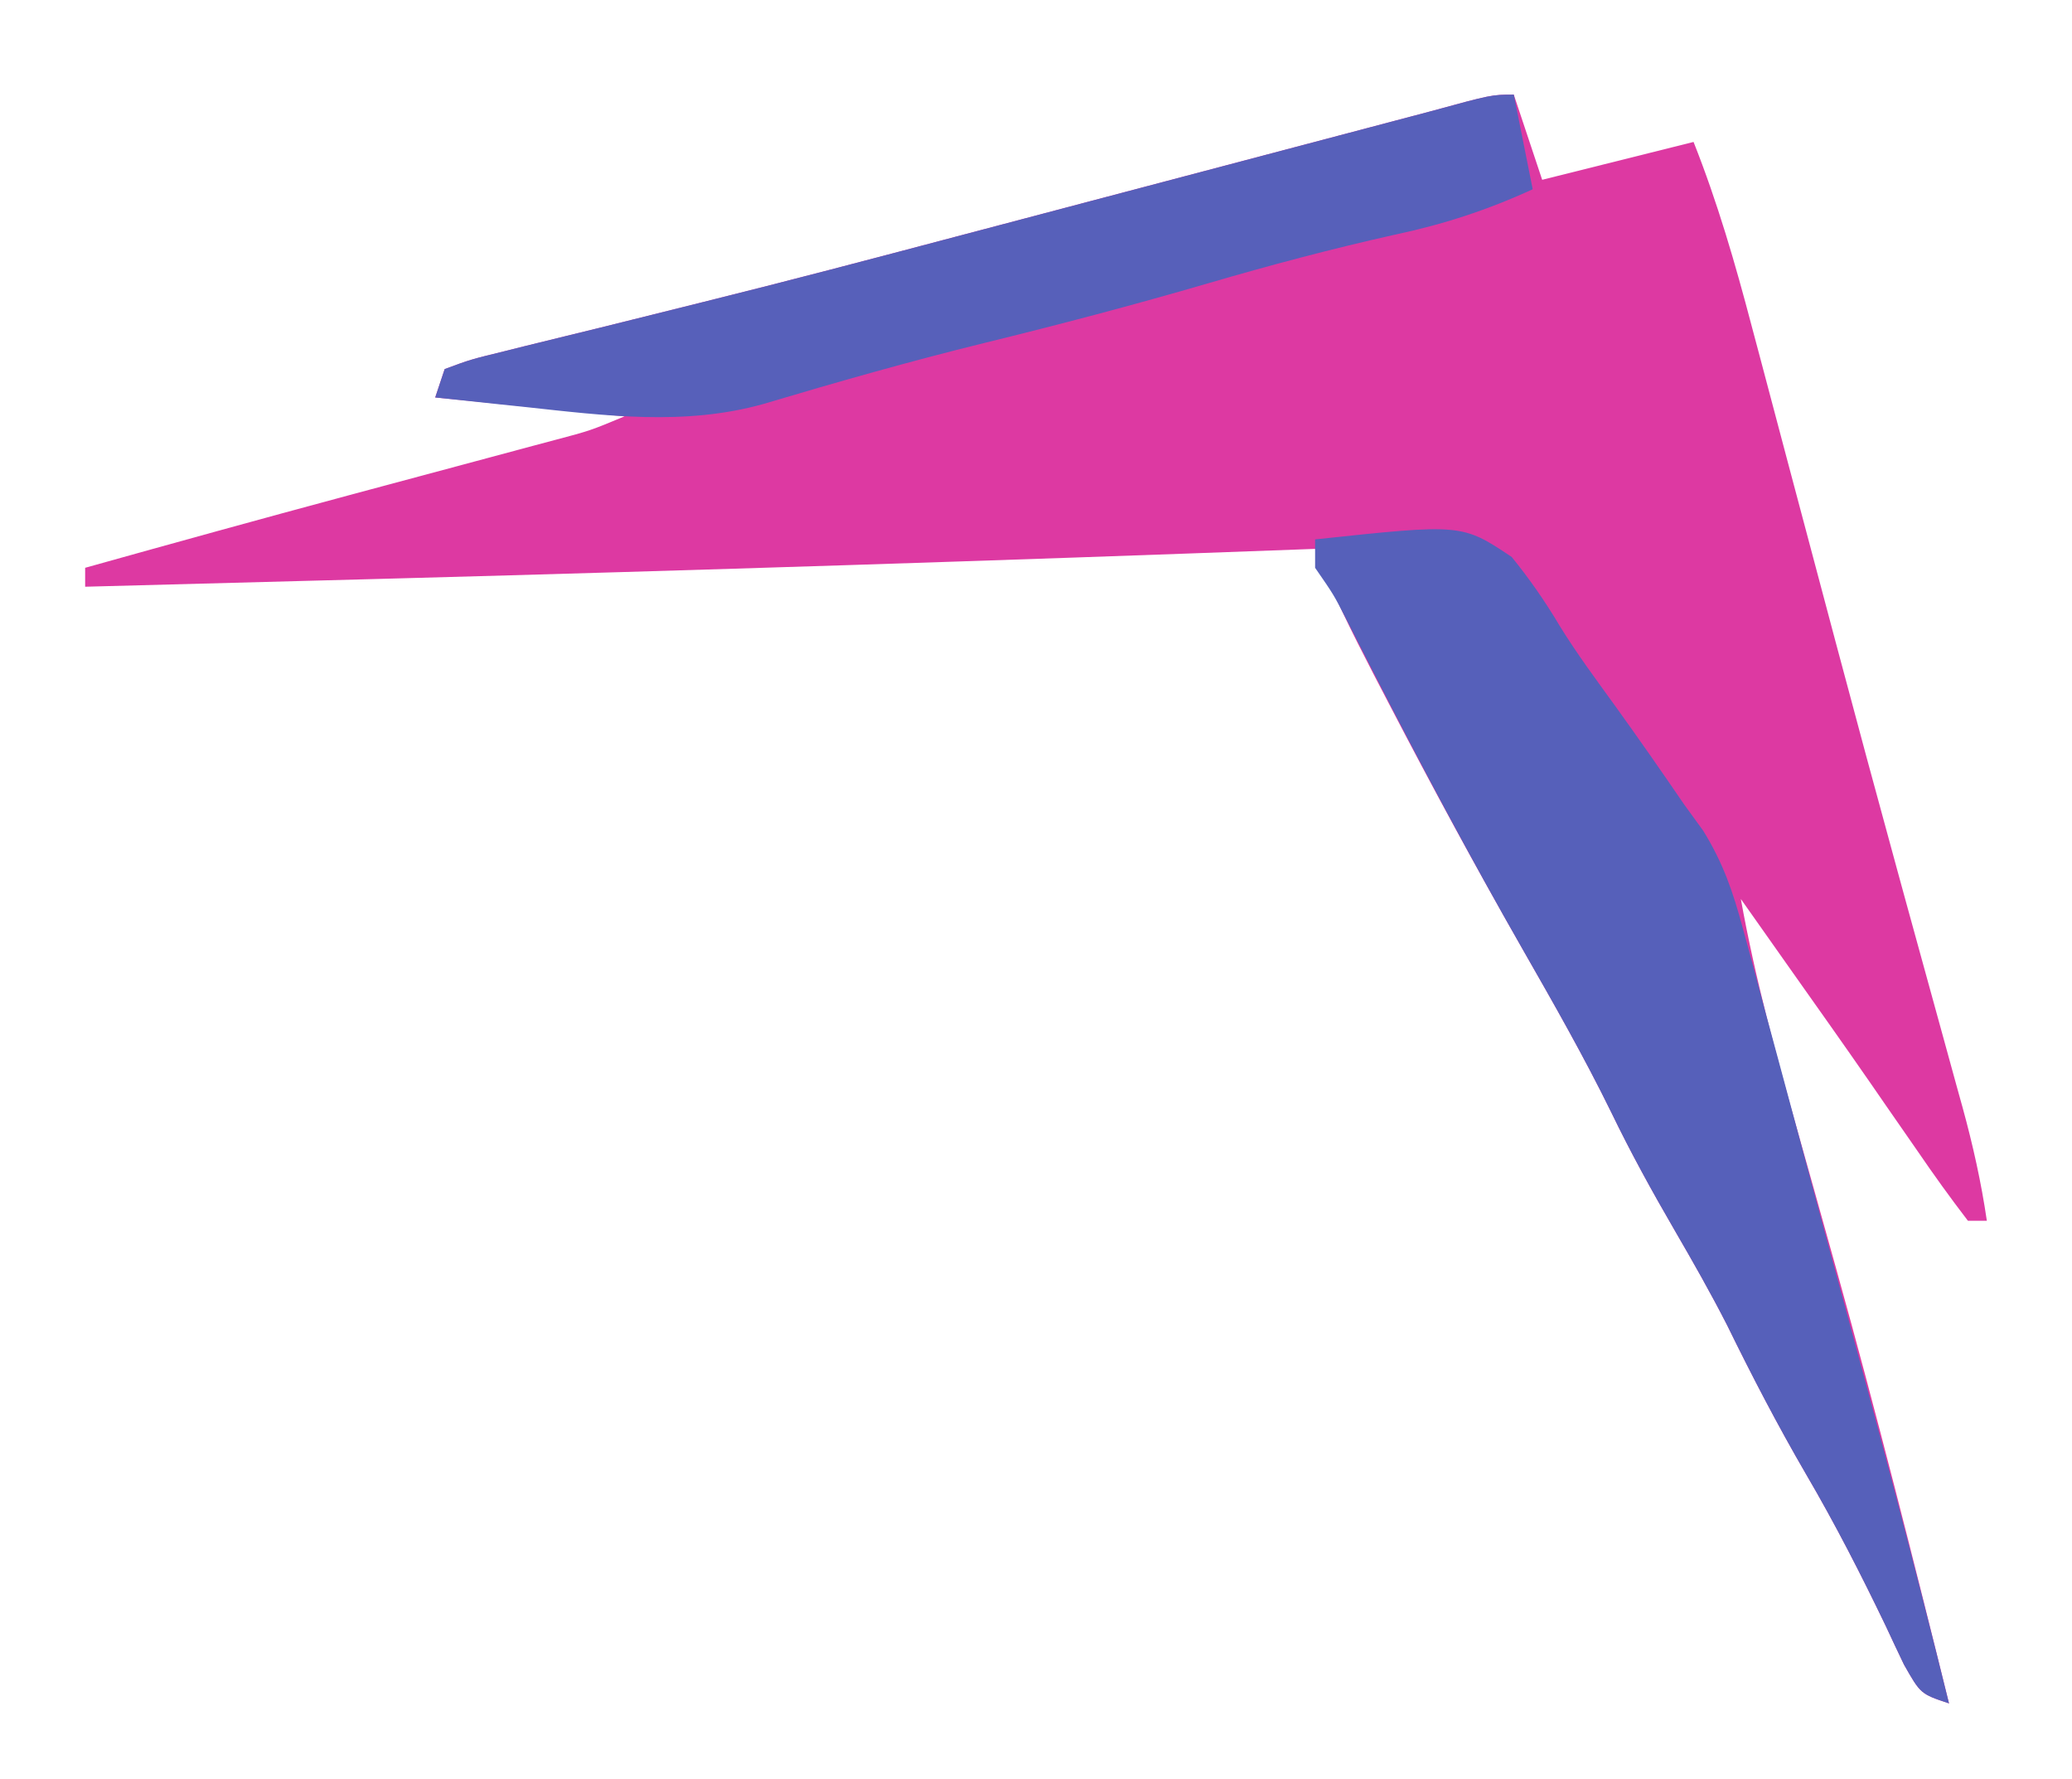
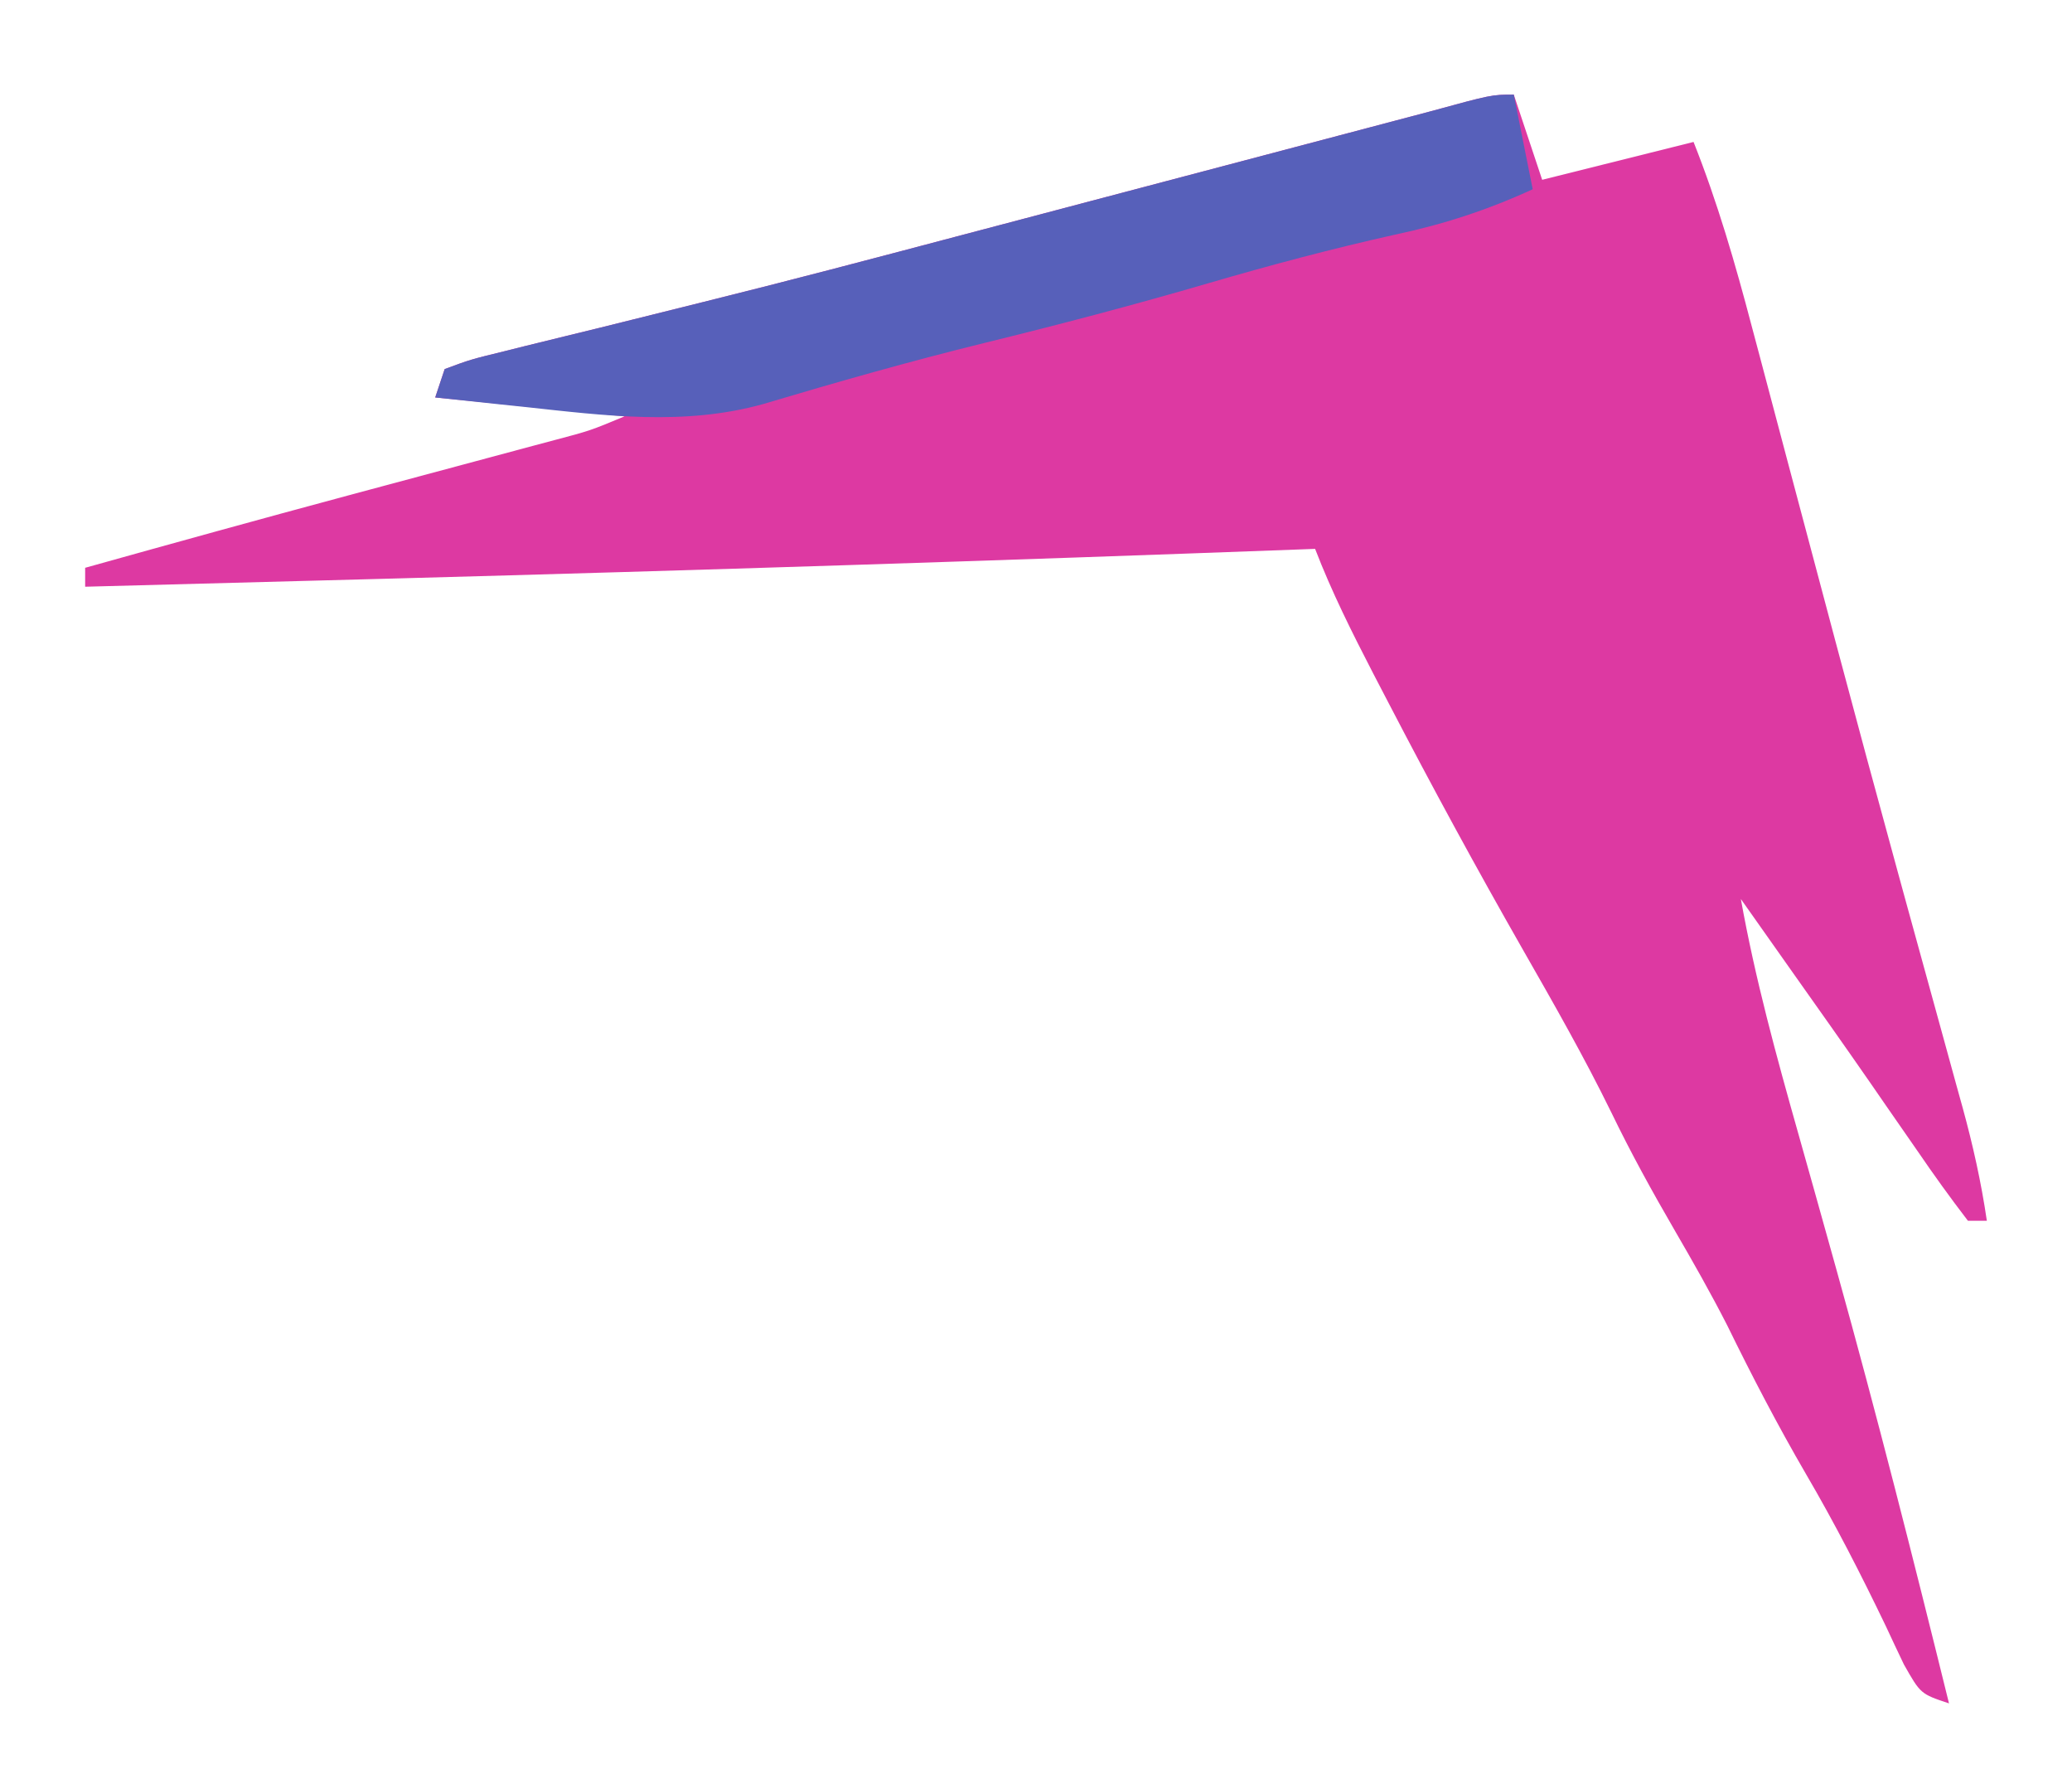
<svg xmlns="http://www.w3.org/2000/svg" width="219" height="188">
  <path d="M0 0 C0.99 2.97 1.98 5.94 3 9 C8.28 7.68 13.56 6.36 19 5 C21.537 11.392 23.404 17.837 25.152 24.484 C25.449 25.598 25.745 26.712 26.051 27.859 C27.017 31.488 27.977 35.119 28.938 38.75 C30.281 43.805 31.626 48.86 32.973 53.914 C33.31 55.182 33.648 56.451 33.995 57.758 C36.174 65.938 38.383 74.109 40.621 82.273 C40.9 83.292 41.18 84.311 41.467 85.361 C42.776 90.131 44.089 94.899 45.406 99.667 C45.872 101.364 46.339 103.061 46.805 104.758 C47.119 105.888 47.119 105.888 47.44 107.042 C48.527 111.008 49.406 114.93 50 119 C49.34 119 48.68 119 48 119 C46.122 116.557 44.362 114.104 42.625 111.562 C41.55 110.013 40.474 108.463 39.398 106.914 C38.843 106.109 38.287 105.303 37.714 104.474 C34.92 100.442 32.084 96.441 29.25 92.438 C28.234 90.999 27.219 89.56 26.203 88.121 C25.476 87.091 24.749 86.061 24 85 C25.509 93.427 27.753 101.599 30.082 109.827 C31.217 113.839 32.339 117.855 33.461 121.871 C33.793 123.058 33.793 123.058 34.131 124.268 C38.364 139.439 42.227 154.709 46 170 C43 169 43 169 41.238 165.895 C40.588 164.538 39.946 163.177 39.312 161.812 C36.681 156.338 33.944 150.992 30.875 145.75 C27.886 140.609 25.175 135.402 22.562 130.062 C20.818 126.642 18.928 123.319 17 120 C14.629 115.916 12.368 111.816 10.312 107.562 C7.429 101.671 4.193 96.006 0.938 90.312 C-3.946 81.755 -8.643 73.118 -13.188 64.375 C-13.74 63.315 -14.292 62.254 -14.862 61.161 C-17.101 56.825 -19.245 52.558 -21 48 C-21.552 48.021 -22.104 48.041 -22.673 48.062 C-54.466 49.246 -86.259 50.268 -118.062 51.125 C-118.887 51.147 -119.711 51.169 -120.56 51.192 C-130.706 51.465 -140.853 51.735 -151 52 C-151 51.34 -151 50.68 -151 50 C-141.75 47.414 -132.495 44.851 -123.219 42.359 C-122.418 42.144 -121.617 41.929 -120.791 41.707 C-117.518 40.828 -114.244 39.949 -110.97 39.073 C-108.532 38.421 -106.094 37.765 -103.656 37.109 C-102.542 36.813 -102.542 36.813 -101.406 36.51 C-97.612 35.505 -97.612 35.505 -94 34 C-100.6 33.34 -107.2 32.68 -114 32 C-113.505 30.515 -113.505 30.515 -113 29 C-110.277 27.992 -110.277 27.992 -106.582 27.09 C-105.91 26.922 -105.239 26.753 -104.547 26.58 C-103.08 26.214 -101.611 25.855 -100.142 25.5 C-97.78 24.93 -95.423 24.345 -93.067 23.756 C-90.584 23.135 -88.102 22.516 -85.618 21.901 C-76.701 19.691 -67.819 17.351 -58.938 15 C-57.361 14.584 -55.784 14.168 -54.207 13.752 C-51.059 12.921 -47.911 12.09 -44.763 11.258 C-40.707 10.187 -36.652 9.117 -32.596 8.048 C-29.423 7.211 -26.251 6.374 -23.079 5.536 C-21.58 5.14 -20.081 4.745 -18.582 4.349 C-16.519 3.805 -14.457 3.26 -12.395 2.715 C-10.644 2.253 -10.644 2.253 -8.859 1.781 C-2.34 0 -2.34 0 0 0 Z " fill="#DD39A2" transform="translate(160,10)" />
-   <path d="M0 0 C15.515 -1.657 15.515 -1.657 20.777 1.852 C22.674 4.19 24.318 6.554 25.856 9.142 C27.65 12.056 29.686 14.789 31.69 17.561 C34.174 21.008 36.603 24.492 39 28 C39.67 28.923 40.339 29.846 41.03 30.797 C43.153 34.248 44.174 37.254 45.227 41.16 C45.51 42.196 45.51 42.196 45.8 43.252 C46.419 45.519 47.022 47.791 47.625 50.062 C48.057 51.659 48.49 53.255 48.924 54.851 C49.831 58.193 50.732 61.536 51.627 64.881 C52.981 69.939 54.356 74.991 55.734 80.043 C59.625 94.33 63.46 108.621 67 123 C64 122 64 122 62.238 118.895 C61.588 117.538 60.946 116.177 60.312 114.812 C57.681 109.338 54.944 103.992 51.875 98.75 C48.886 93.609 46.175 88.402 43.562 83.062 C41.818 79.642 39.928 76.319 38 73 C35.629 68.916 33.368 64.816 31.312 60.562 C28.429 54.671 25.194 49.005 21.938 43.312 C16.421 33.661 11.211 23.877 6.138 13.986 C5.625 12.985 5.111 11.984 4.582 10.953 C4.131 10.068 3.679 9.183 3.214 8.271 C1.955 5.827 1.955 5.827 0 3 C0 2.01 0 1.02 0 0 Z " fill="#5660BA" transform="translate(139,57)" />
  <path d="M0 0 C0.99 4.95 0.99 4.95 2 10 C-2.811 12.206 -7.442 13.712 -12.625 14.812 C-19.261 16.295 -25.786 18.03 -32.312 19.938 C-40.15 22.224 -48.016 24.297 -55.946 26.239 C-63.8 28.172 -71.565 30.378 -79.316 32.691 C-87.653 35.024 -96.076 33.922 -104.562 33 C-105.476 32.905 -106.389 32.809 -107.33 32.711 C-109.554 32.478 -111.777 32.241 -114 32 C-113.505 30.515 -113.505 30.515 -113 29 C-110.277 27.992 -110.277 27.992 -106.582 27.09 C-105.91 26.922 -105.239 26.753 -104.547 26.58 C-103.08 26.214 -101.611 25.855 -100.142 25.5 C-97.78 24.93 -95.423 24.345 -93.067 23.756 C-90.584 23.135 -88.102 22.516 -85.618 21.901 C-76.701 19.691 -67.819 17.351 -58.938 15 C-57.361 14.584 -55.784 14.168 -54.207 13.752 C-51.059 12.921 -47.911 12.09 -44.763 11.258 C-40.707 10.187 -36.652 9.117 -32.596 8.048 C-29.423 7.211 -26.251 6.374 -23.079 5.536 C-21.58 5.14 -20.081 4.745 -18.582 4.349 C-16.519 3.805 -14.457 3.26 -12.395 2.715 C-10.644 2.253 -10.644 2.253 -8.859 1.781 C-2.34 0 -2.34 0 0 0 Z " fill="#5760BA" transform="translate(160,10)" />
</svg>